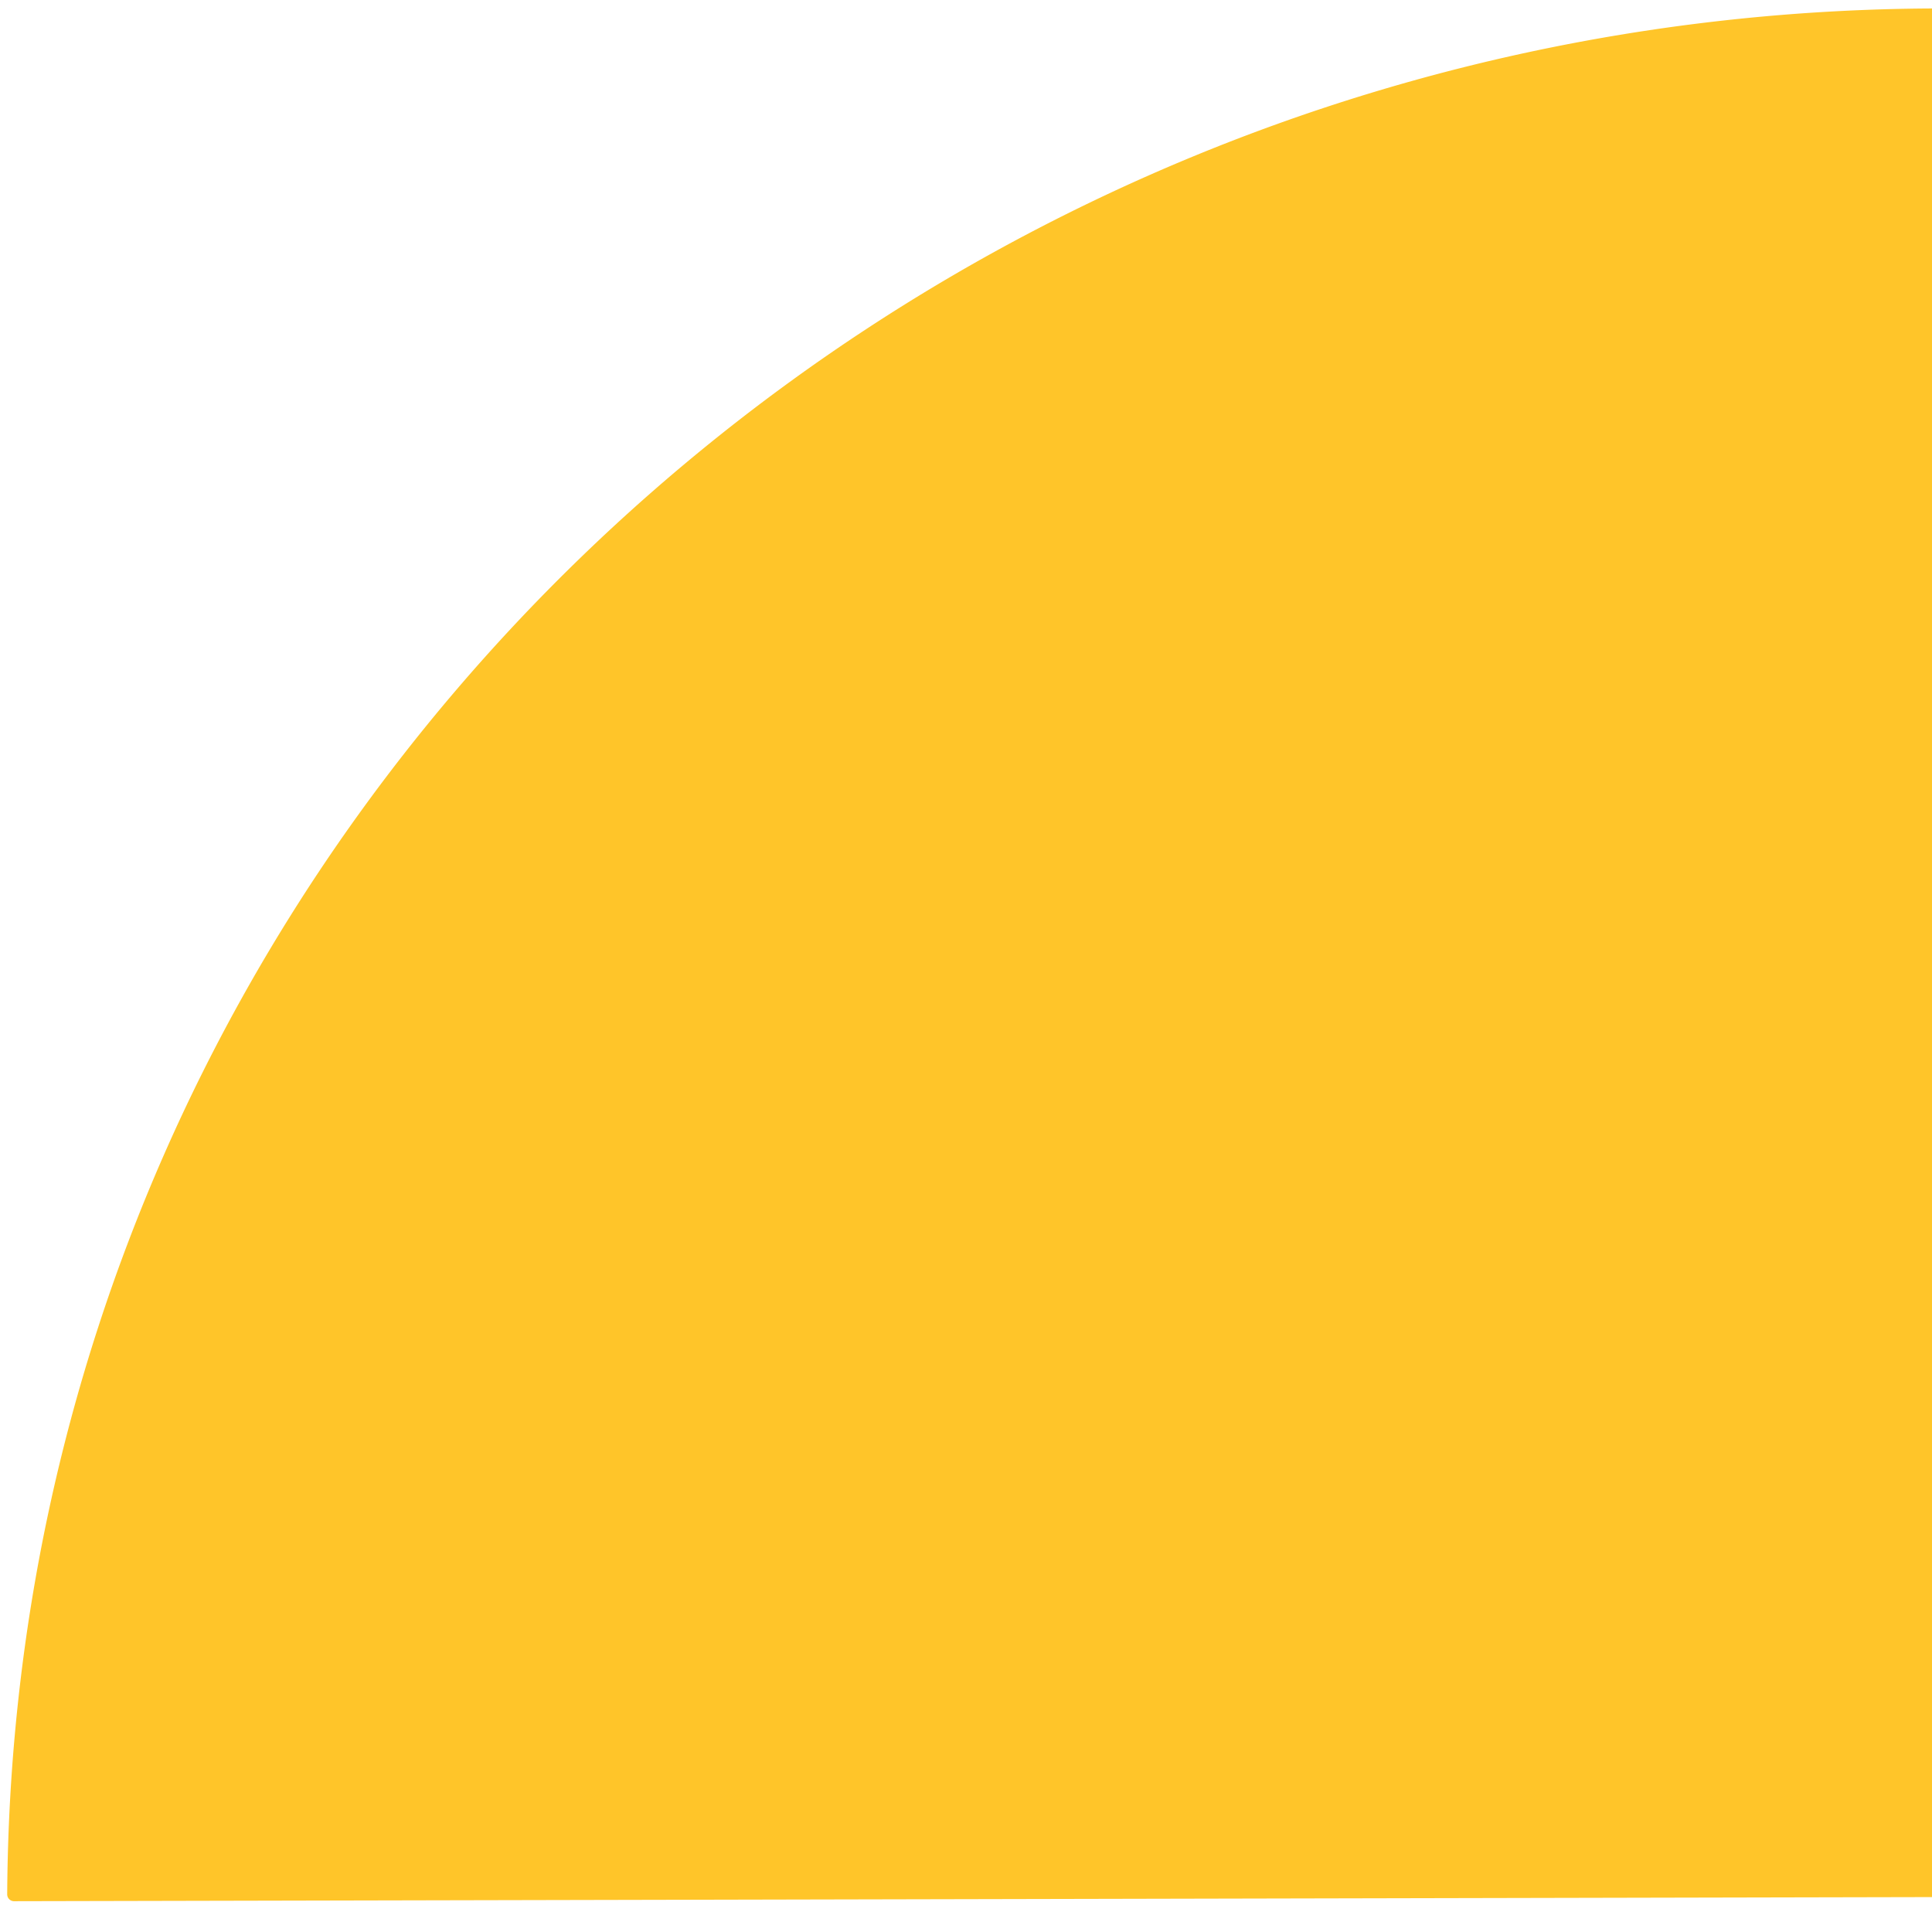
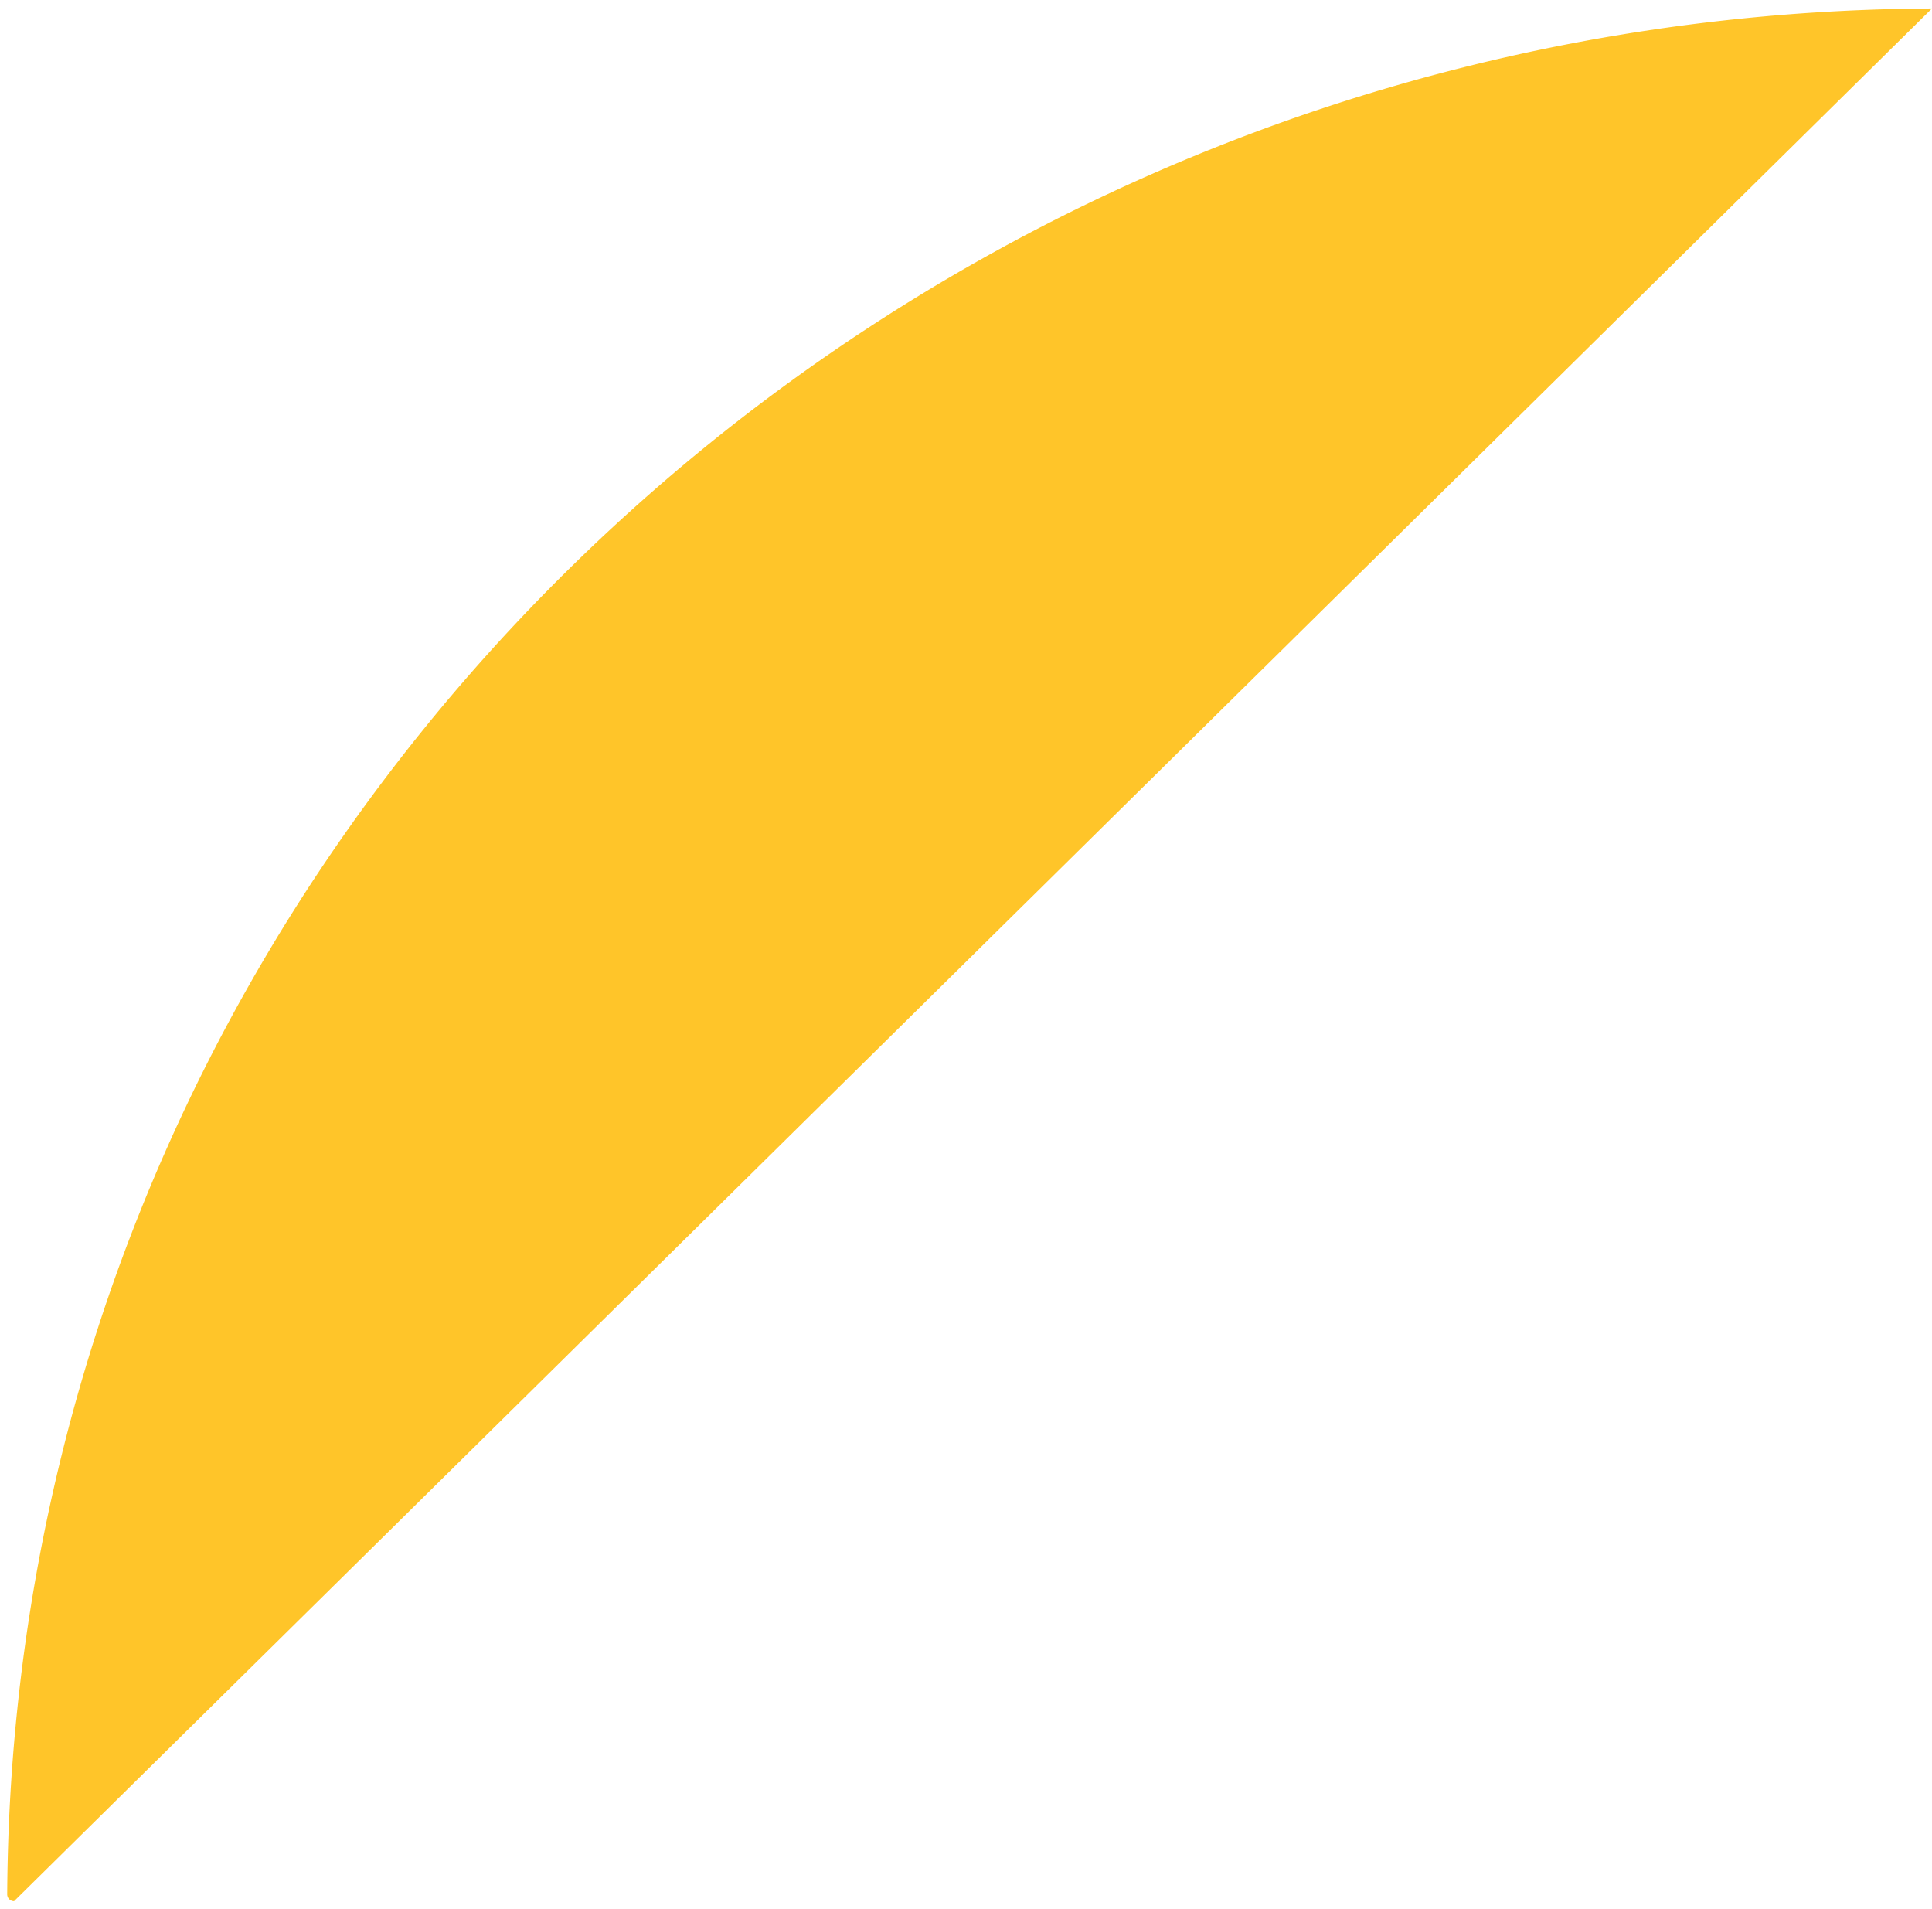
<svg xmlns="http://www.w3.org/2000/svg" version="1.1" viewBox="0.00 0.00 169.00 167.00">
-   <path fill="#ffc529" d="   M 169.00 0.74   L 169.00 165.93   L 1.23 166.29   A 0.60 0.60 0.0 0 1 0.63 165.69   C 1.16 73.32 77.81 1.19 169.00 0.74   Z" />
+   <path fill="#ffc529" d="   M 169.00 0.74   L 1.23 166.29   A 0.60 0.60 0.0 0 1 0.63 165.69   C 1.16 73.32 77.81 1.19 169.00 0.74   Z" />
</svg>